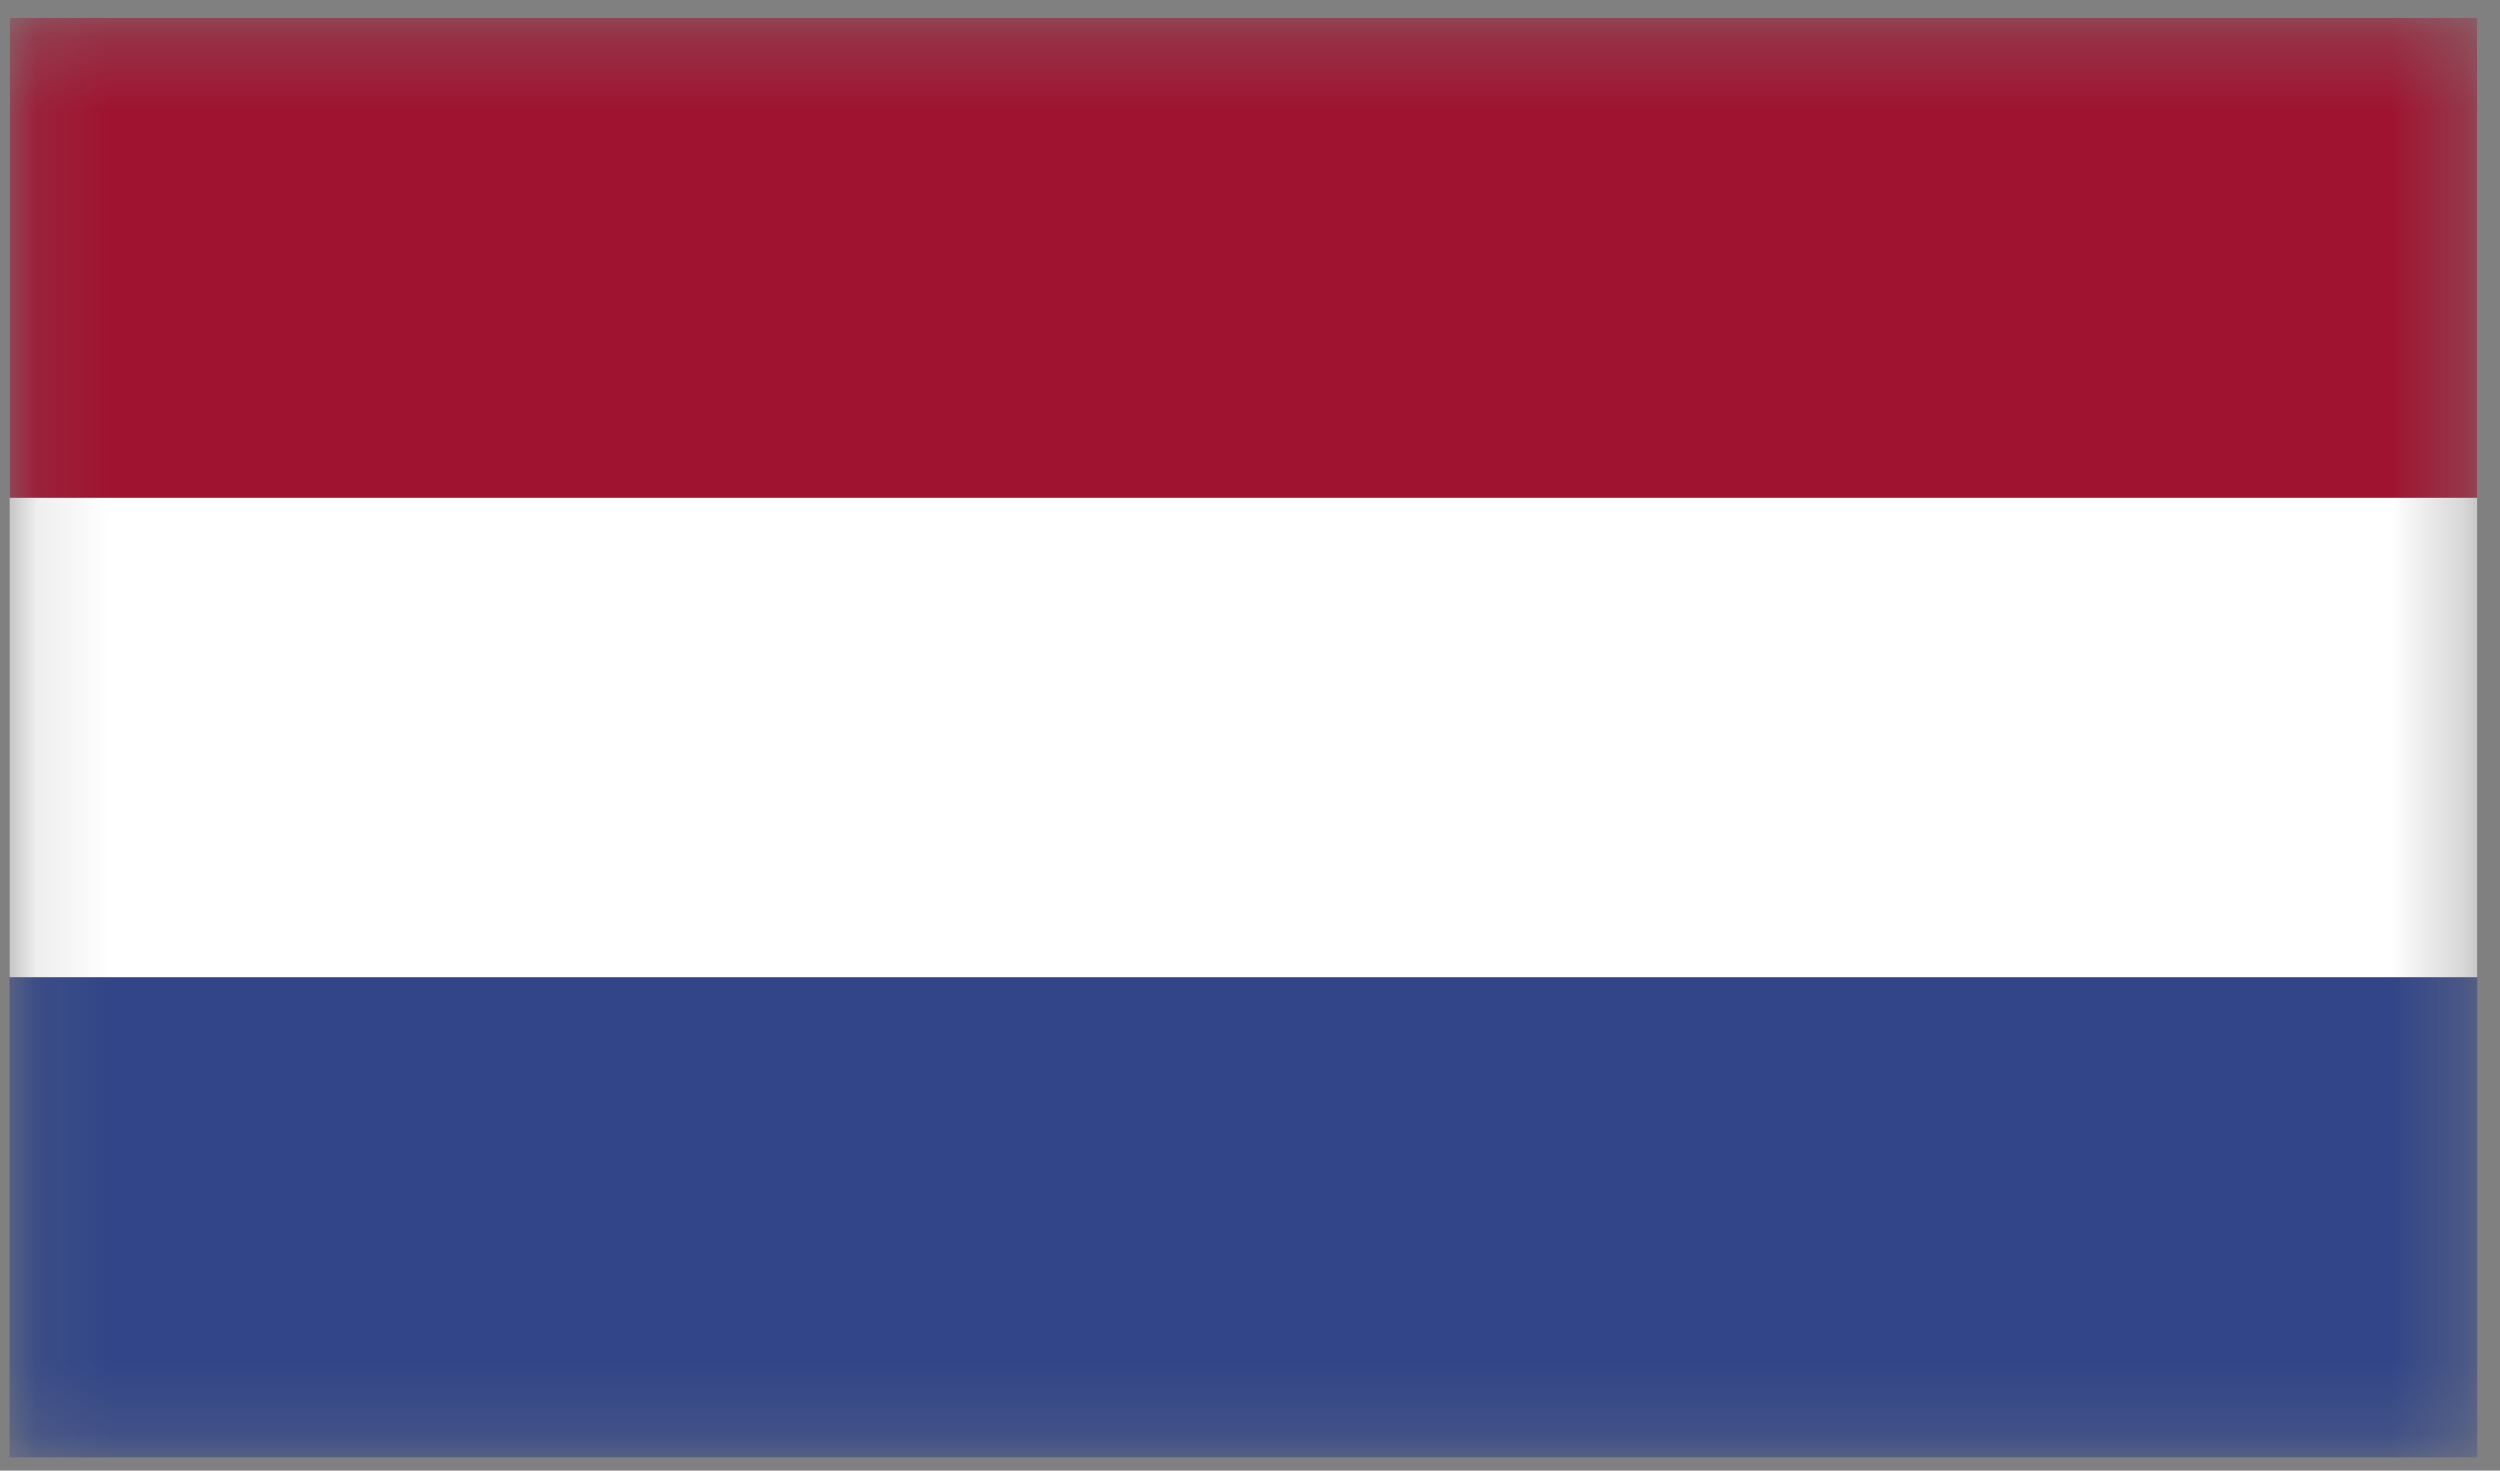
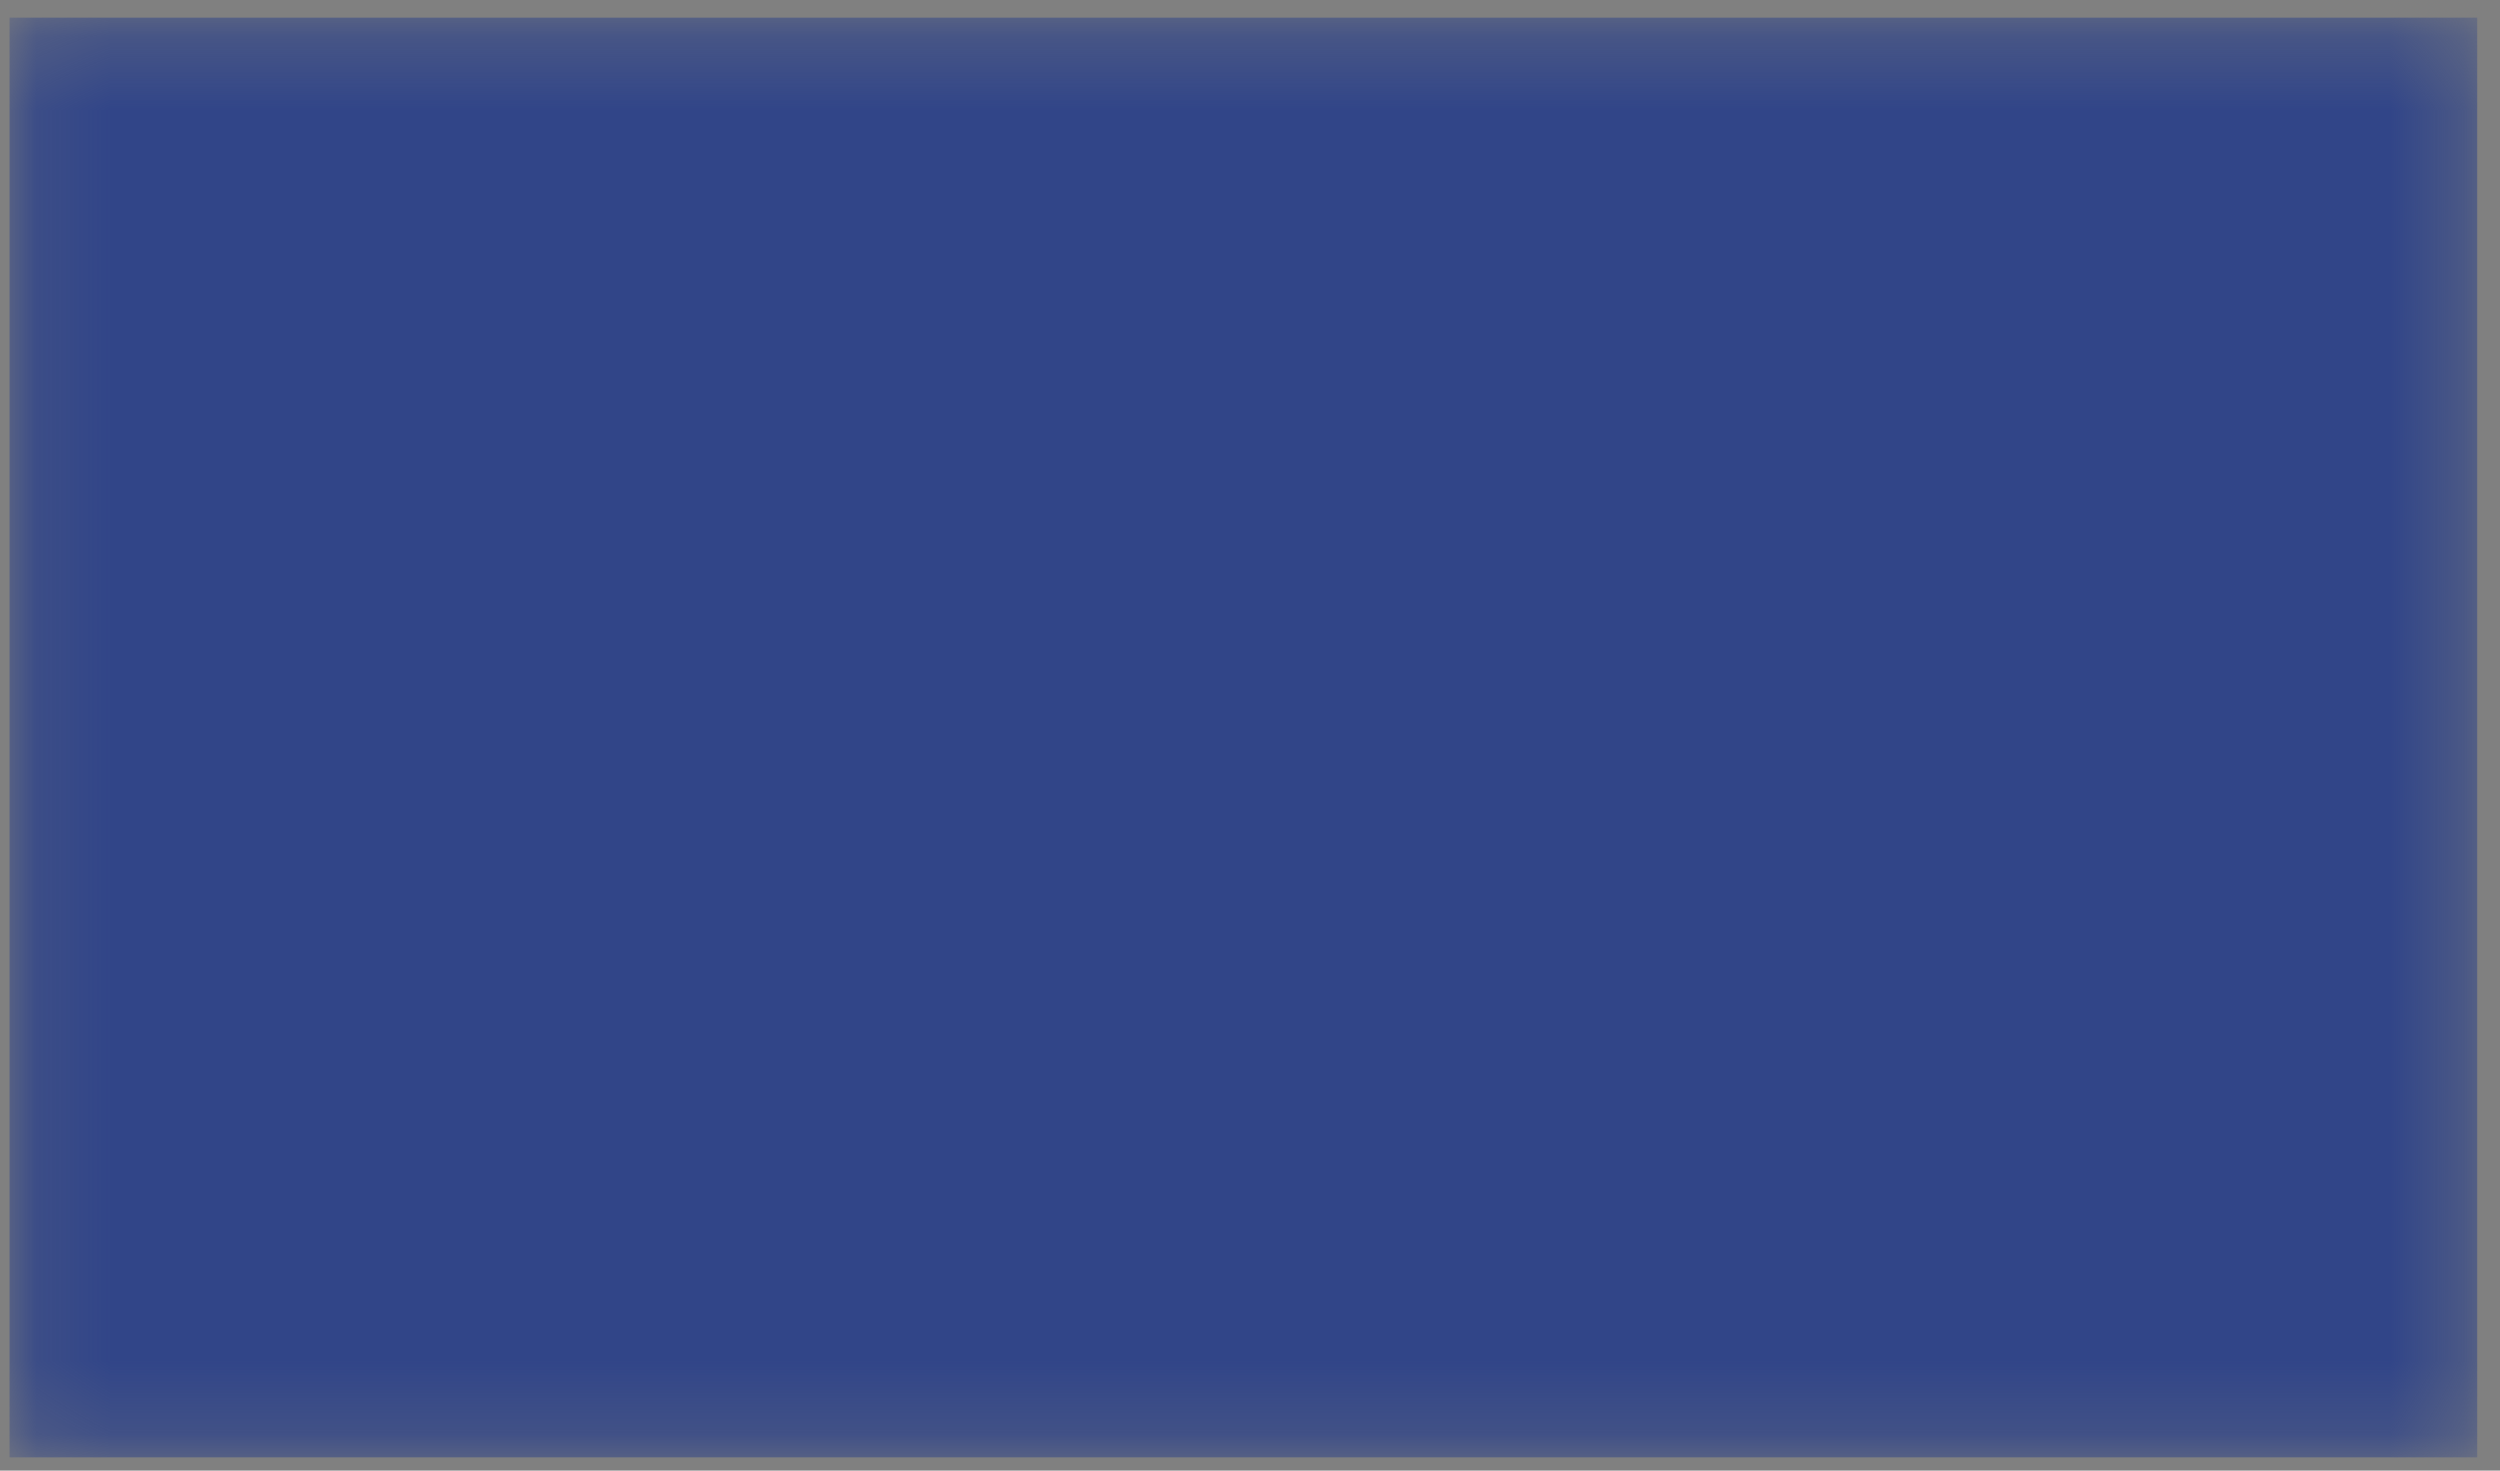
<svg xmlns="http://www.w3.org/2000/svg" fill="none" viewBox="0 0 34 20">
  <rect x="0" y="0" width="34" height="20" fill="#808080" stroke="none" />
  <mask id="a" width="34" height="20" x="0" y="0" maskUnits="userSpaceOnUse" style="mask-type:luminance">
    <path fill="#fff" d="M33.69.24H.13v19.58h33.56V.24Z" />
  </mask>
  <g mask="url(#a)">
    <path fill="#314588" d="M33.69.24H.13v19.58h33.56V.24Z" />
-     <path fill="#fff" d="M33.69.24H.13v13.05h33.56V.24Z" />
-     <path fill="#9F1330" d="M33.69.24H.13v6.53h33.56V.24Z" />
  </g>
</svg>